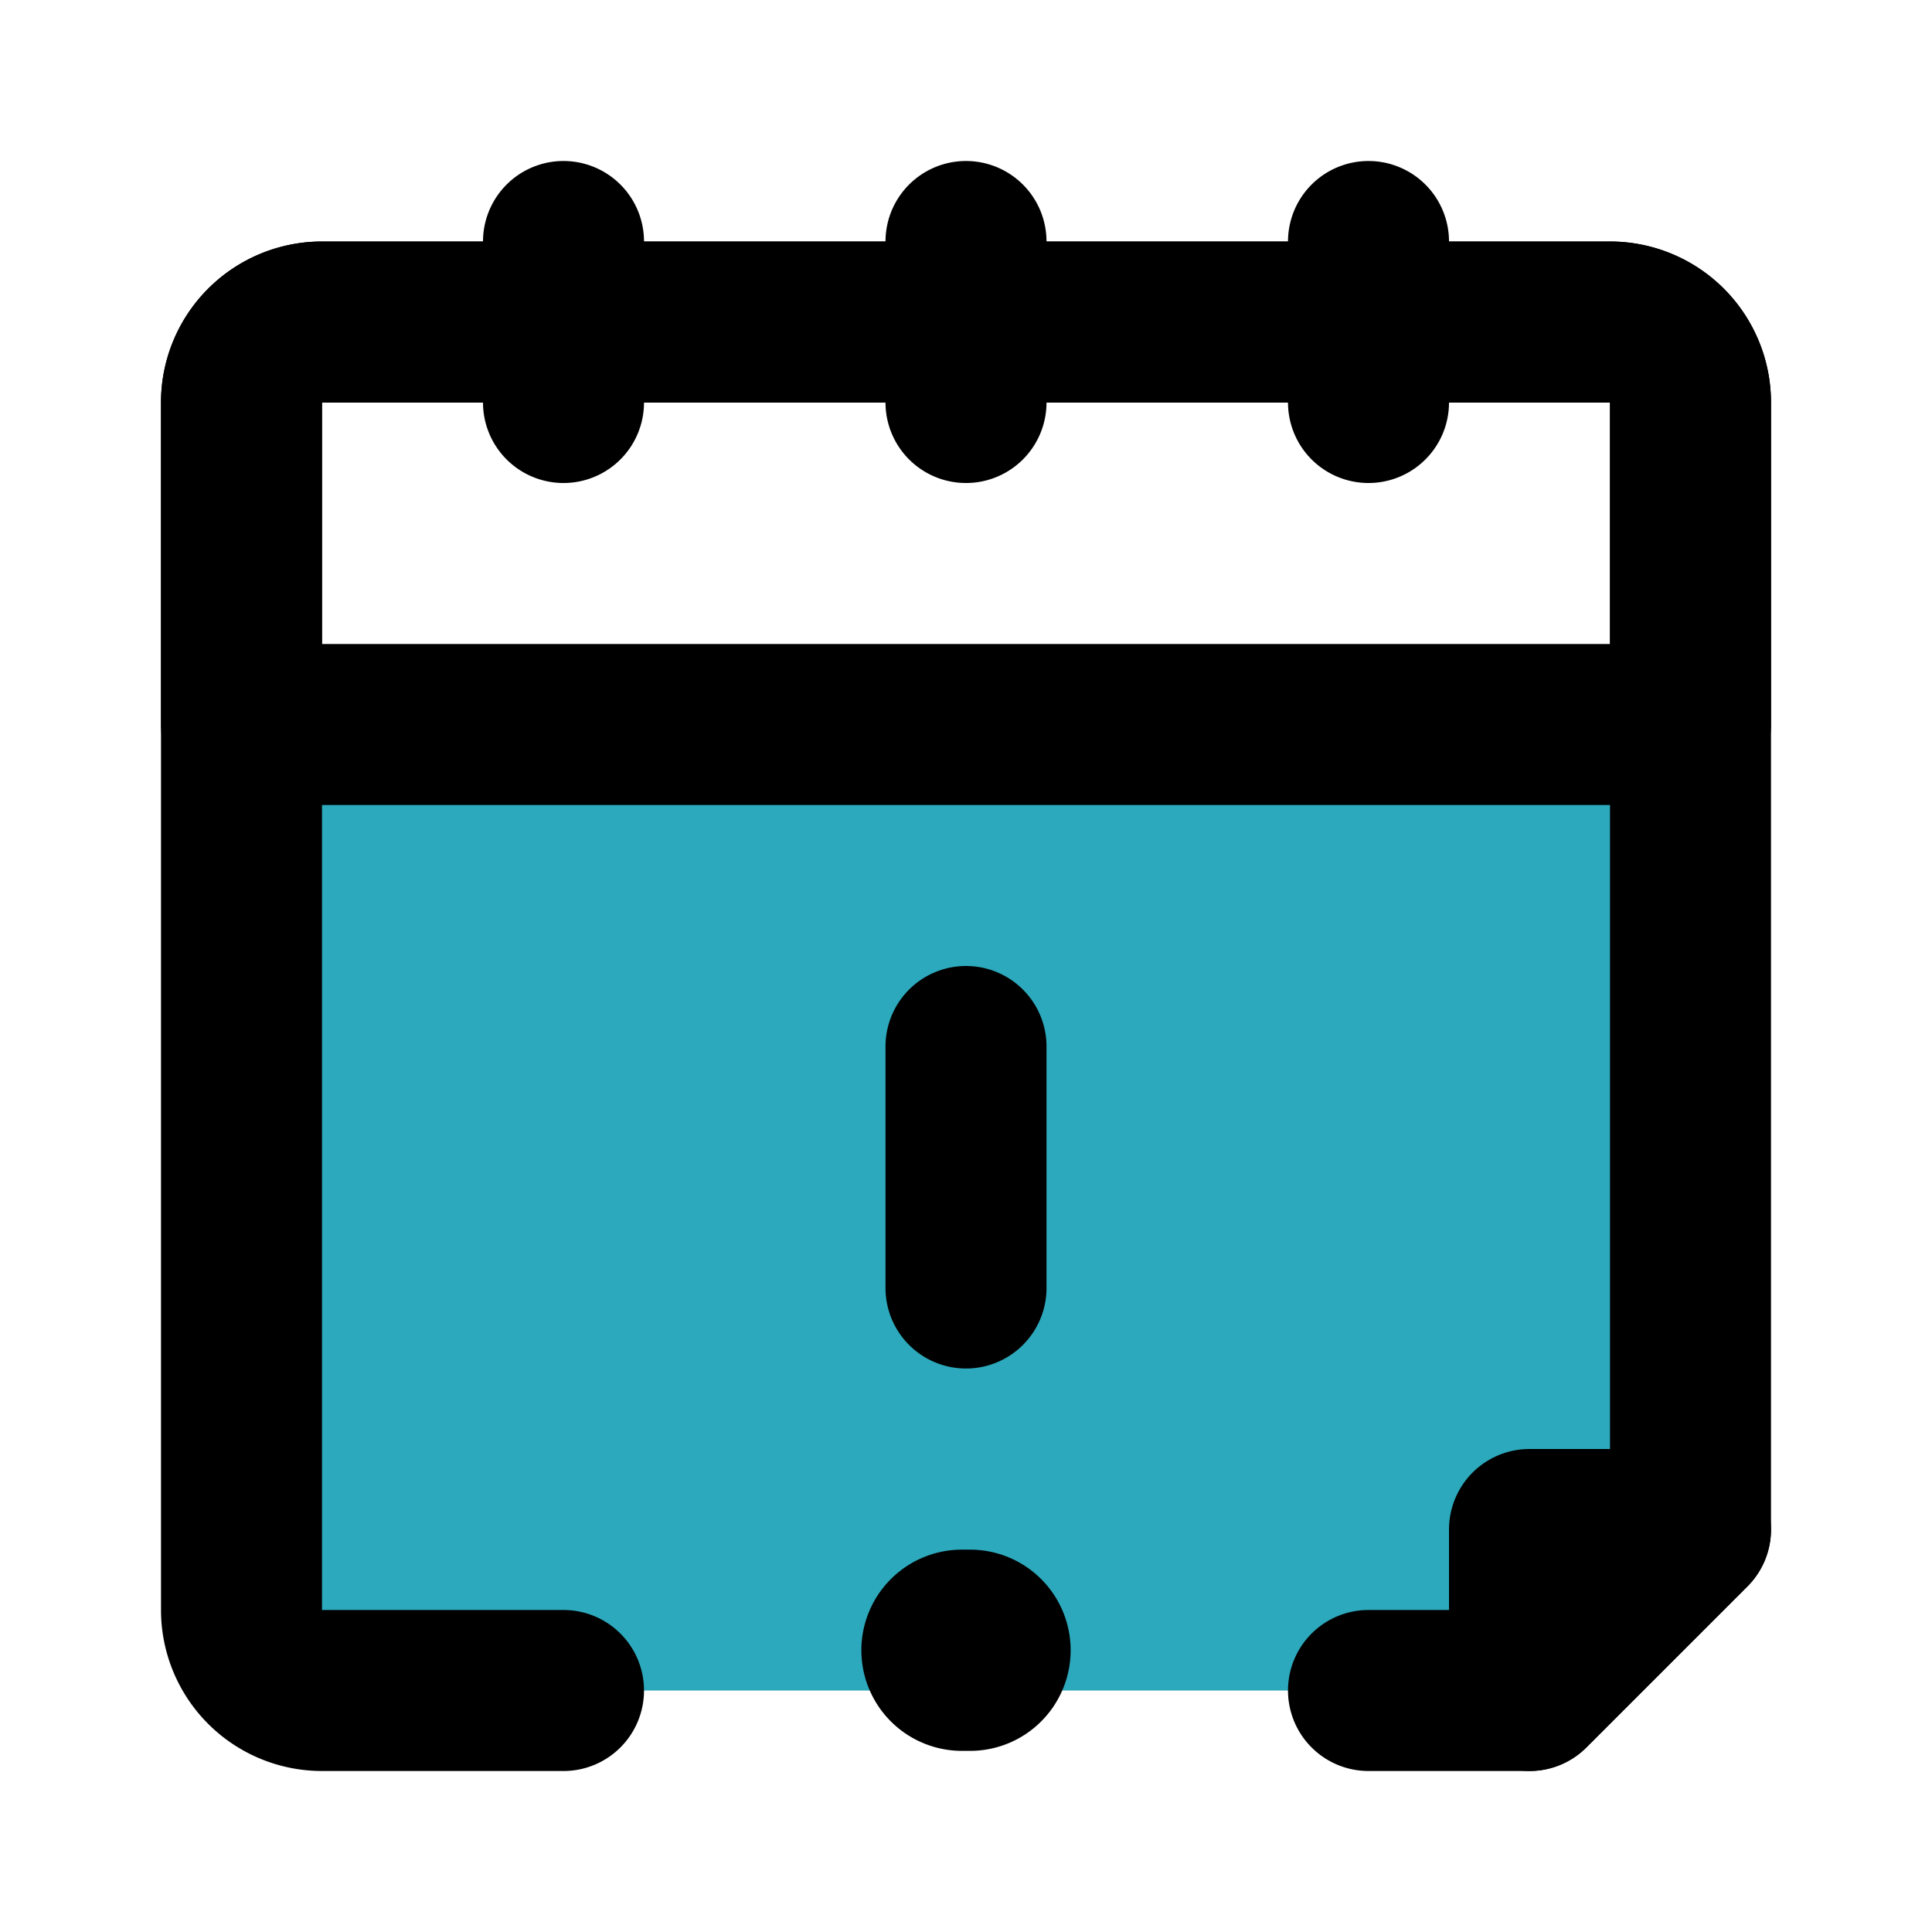
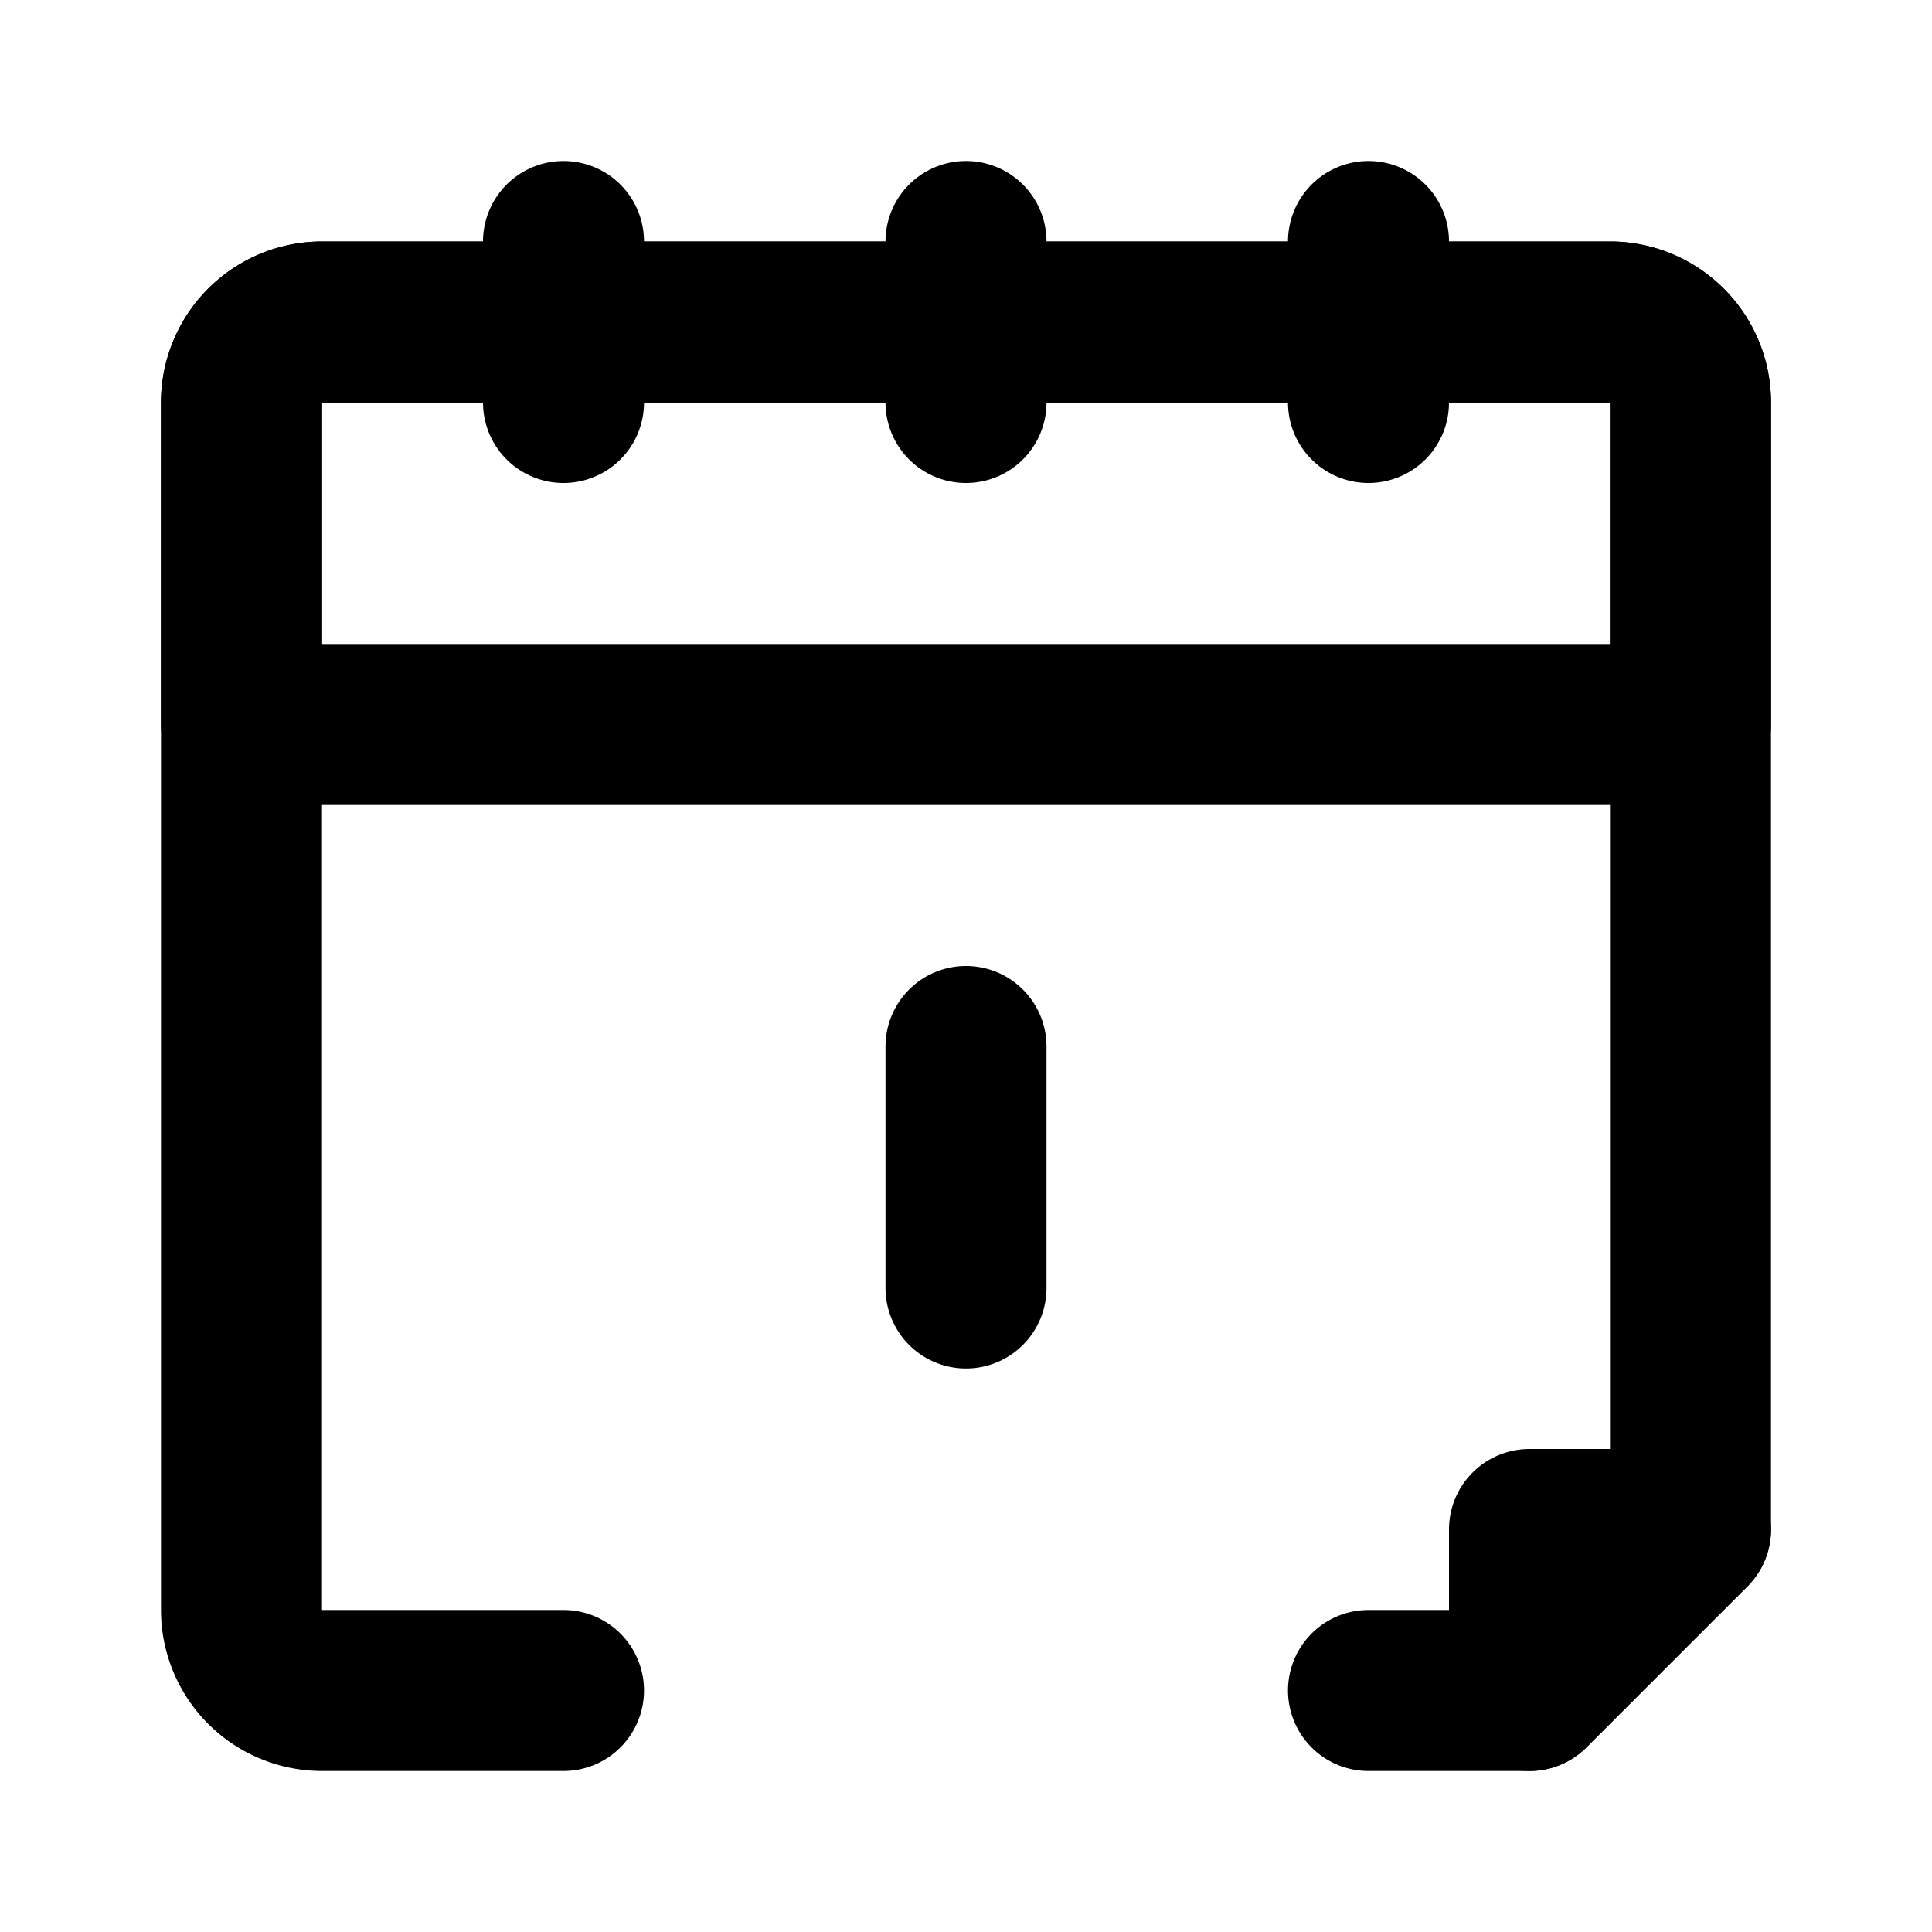
<svg xmlns="http://www.w3.org/2000/svg" fill="#000000" width="800px" height="800px" viewBox="0 0 24 24" id="calendar-alert-4" data-name="Flat Line" class="icon flat-line">
-   <path id="secondary" d="M4,21a1,1,0,0,1-1-1V9H21V19l-2,2Z" style="fill: rgb(44, 169, 188); stroke-width: 2;" />
  <path id="primary" d="M17,21h2l2-2V5a1,1,0,0,0-1-1H4A1,1,0,0,0,3,5V20a1,1,0,0,0,1,1H7" style="fill: none; stroke: rgb(0, 0, 0); stroke-linecap: round; stroke-linejoin: round; stroke-width: 2;" />
  <path id="primary-2" data-name="primary" d="M21,19l-2,2V19ZM21,5V9H3V5A1,1,0,0,1,4,4H20A1,1,0,0,1,21,5ZM17,3V5M12,3V5M7,3V5m5,8v3" style="fill: none; stroke: rgb(0, 0, 0); stroke-linecap: round; stroke-linejoin: round; stroke-width: 2;" />
-   <line id="primary-upstroke" x1="12.05" y1="20.5" x2="11.95" y2="20.5" style="fill: none; stroke: rgb(0, 0, 0); stroke-linecap: round; stroke-linejoin: round; stroke-width: 2.5;" />
</svg>